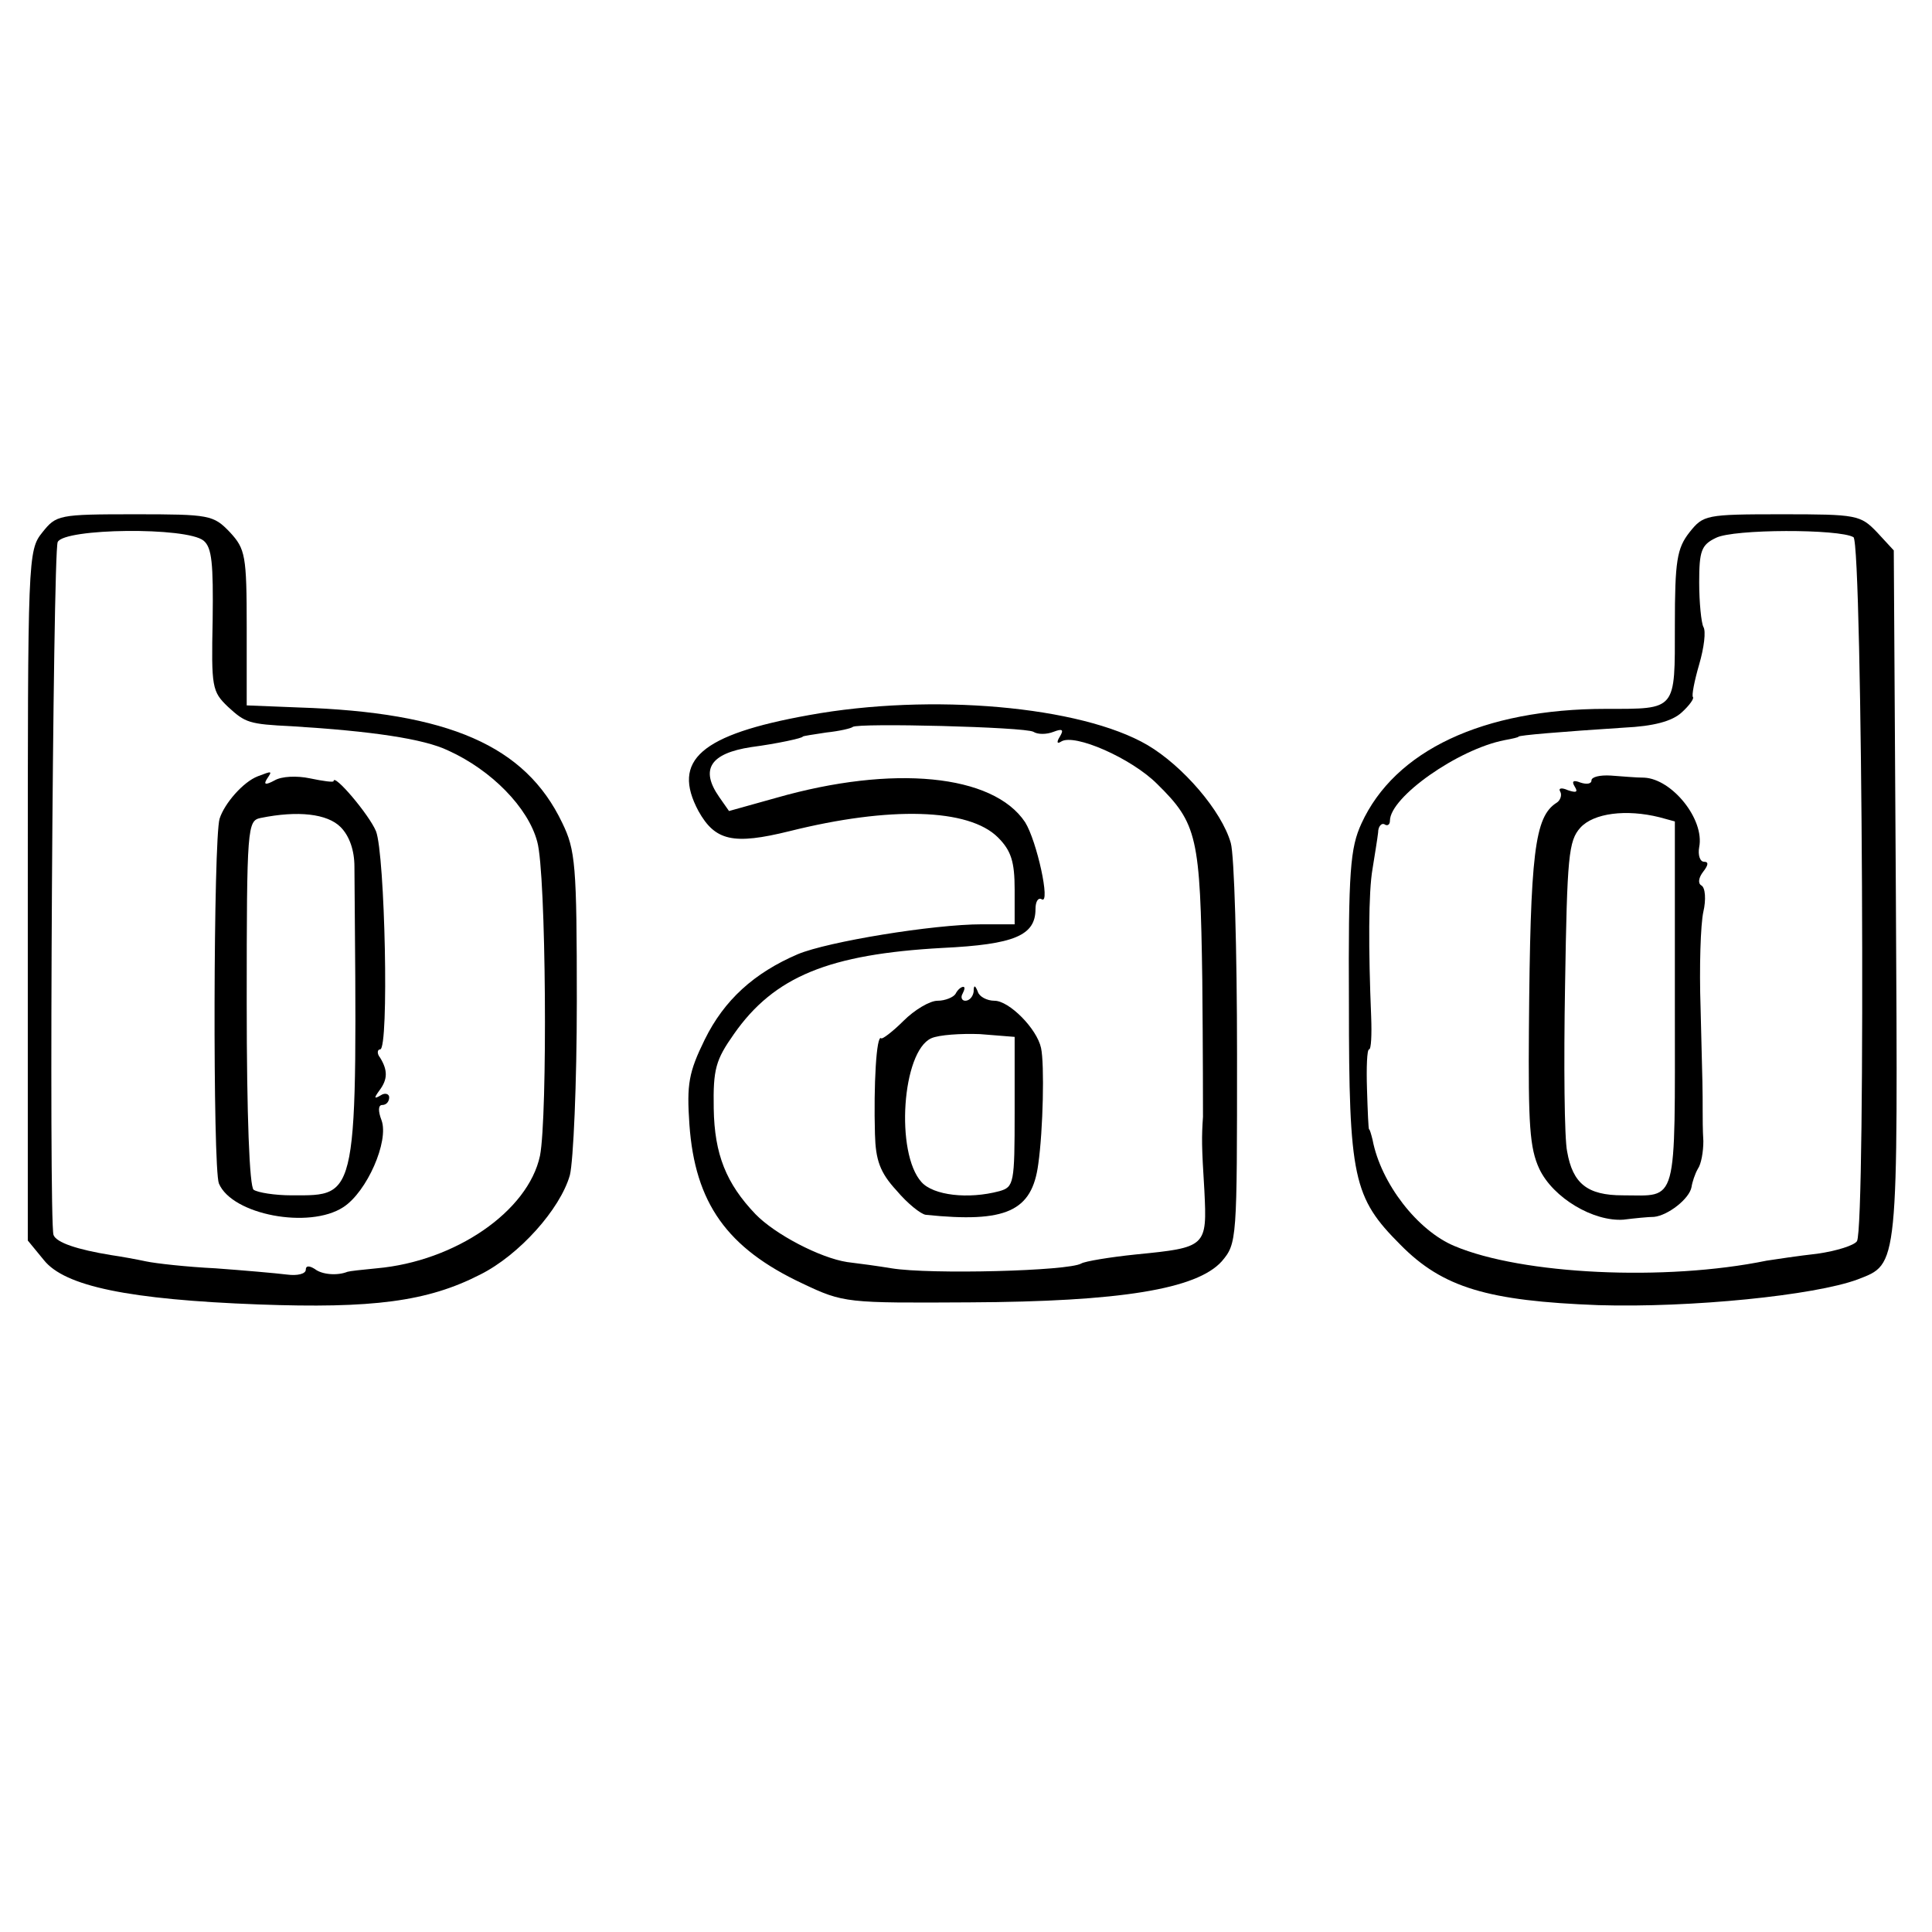
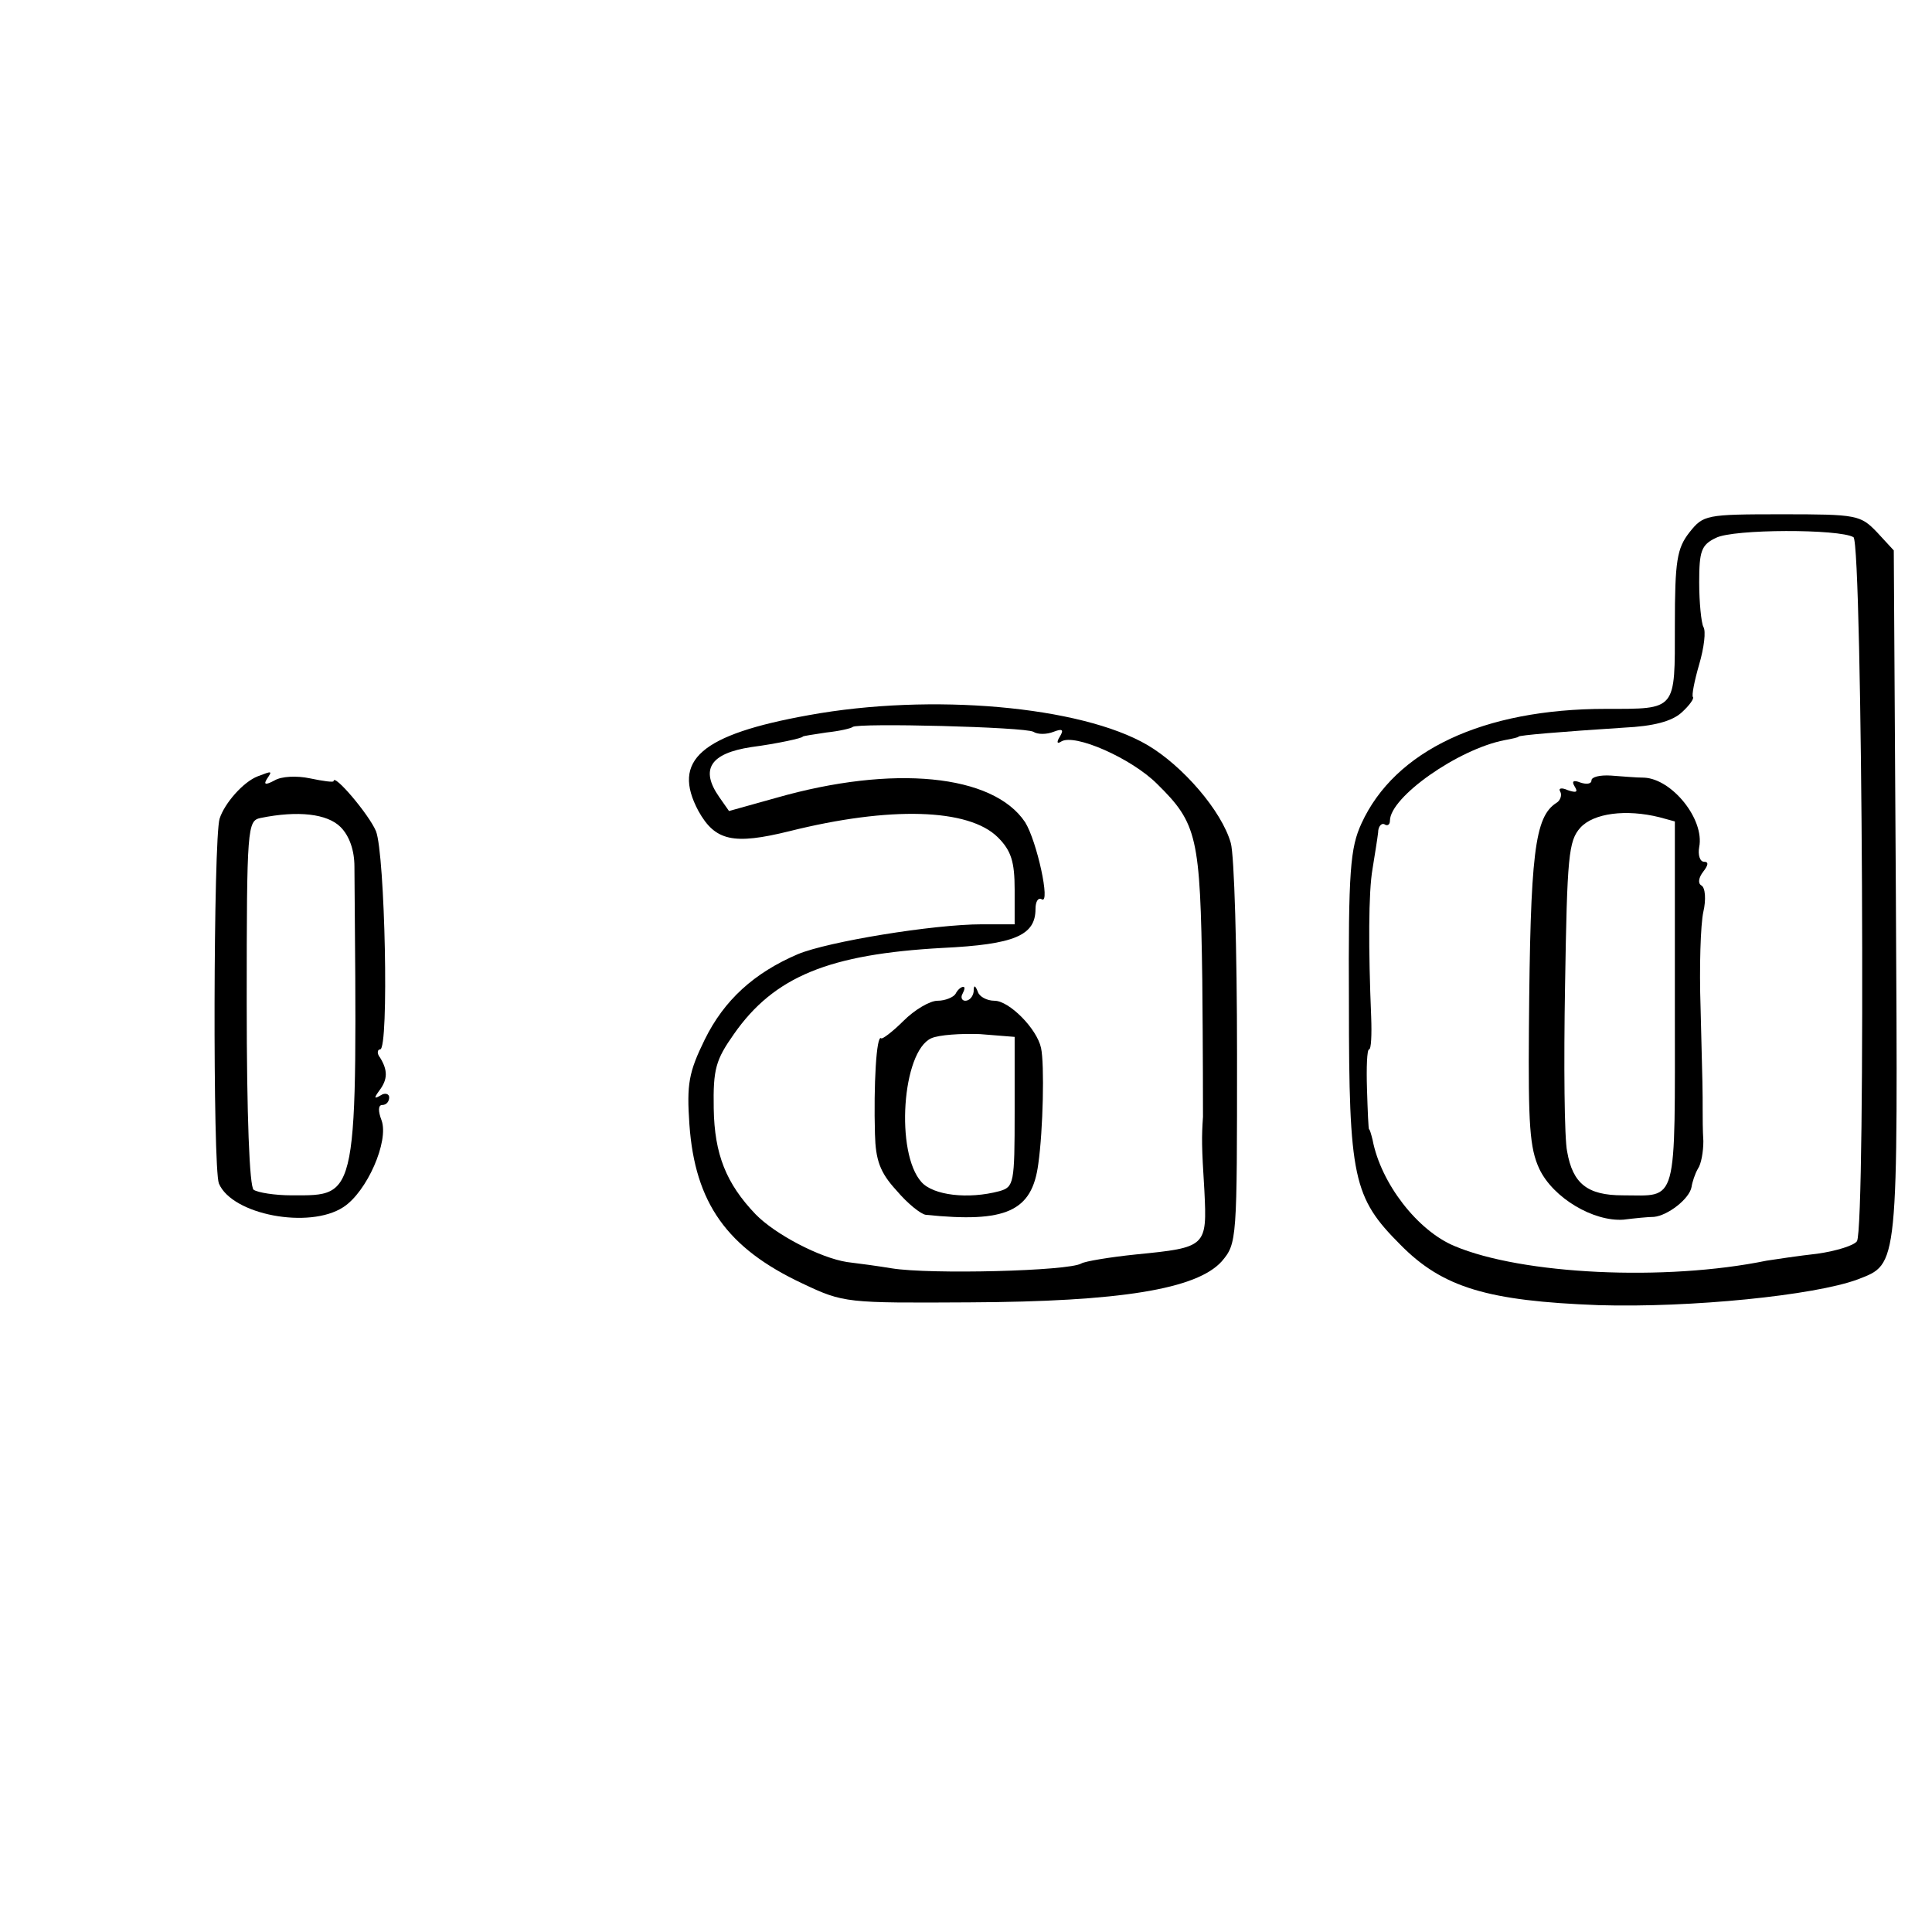
<svg xmlns="http://www.w3.org/2000/svg" version="1.0" width="278pt" height="278pt" viewBox="0 0 278 278" preserveAspectRatio="xMidYMid meet">
  <g transform="translate(0,278) scale(0.1,-0.1)" fill="#000000" stroke="none">
-     <path d="M61 2014 c-21 -26 -21 -36 -21 -523 l0 -496 23 -28 c30 -38 123 -57 309 -64 164 -6 243 4 319 43 56 28 115 94 129 143 5 20 10 132 10 250 0 197 -2 218 -21 257 -53 111 -163 159 -379 166 l-75 3 0 112 c0 104 -2 113 -24 137 -24 25 -29 26 -137 26 -110 0 -113 -1 -133 -26z m232 -12 c12 -10 14 -33 13 -114 -2 -97 -1 -103 22 -125 25 -23 30 -25 92 -28 114 -7 190 -18 225 -35 62 -28 115 -82 128 -131 13 -45 15 -396 4 -452 -17 -80 -122 -152 -235 -162 -21 -2 -39 -4 -42 -5 -15 -6 -37 -4 -47 4 -8 5 -13 5 -13 -1 0 -6 -12 -9 -27 -7 -16 2 -62 6 -103 9 -41 2 -86 7 -100 10 -14 3 -36 7 -50 9 -49 8 -79 18 -83 29 -7 20 -1 981 6 997 9 20 186 22 210 2z" />
    <path d="M371 1663 c-21 -8 -48 -39 -55 -61 -9 -29 -10 -503 -1 -525 19 -45 130 -66 179 -34 34 22 66 95 55 125 -5 13 -5 22 1 22 6 0 10 5 10 11 0 5 -6 7 -12 3 -10 -6 -10 -4 -2 7 12 16 12 29 1 47 -5 6 -4 12 0 12 13 0 7 281 -6 314 -10 24 -61 84 -61 72 0 -2 -15 0 -34 4 -19 4 -41 3 -51 -3 -13 -7 -16 -6 -11 2 8 12 8 12 -13 4z m119 -73 c13 -13 20 -34 20 -57 4 -482 6 -473 -90 -473 -25 0 -49 4 -55 8 -6 4 -10 106 -10 269 0 254 1 262 20 266 54 11 96 6 115 -13z" />
    <path d="M2431 2014 c-18 -23 -21 -41 -21 -134 0 -123 3 -120 -99 -120 -177 0 -304 -60 -352 -165 -16 -35 -19 -67 -18 -260 0 -250 6 -278 74 -346 61 -62 126 -81 285 -87 133 -4 311 14 373 37 59 23 58 12 55 554 l-3 495 -24 26 c-24 25 -29 26 -137 26 -110 0 -113 -1 -133 -26z m236 -7 c13 -8 18 -993 5 -1013 -4 -6 -29 -14 -57 -18 -27 -3 -60 -8 -73 -10 -146 -30 -352 -20 -449 21 -53 22 -106 90 -118 153 -2 8 -4 15 -5 15 -1 0 -2 26 -3 58 -1 31 0 57 3 57 3 0 4 21 3 47 -4 97 -4 179 2 213 3 19 7 43 8 52 0 9 5 14 9 12 4 -3 8 -1 8 5 0 34 98 103 165 116 11 2 20 4 20 5 0 2 60 7 152 13 42 2 69 9 83 22 11 10 18 20 16 22 -2 2 2 23 9 47 7 24 10 48 6 54 -3 6 -6 35 -6 64 0 45 3 54 24 64 25 13 178 13 198 1z" />
    <path d="M2290 1657 c0 -5 -7 -6 -16 -3 -10 4 -13 2 -8 -6 5 -8 2 -9 -10 -5 -9 4 -14 3 -11 -2 3 -5 0 -13 -5 -16 -32 -20 -38 -73 -40 -325 -1 -138 1 -172 15 -202 20 -42 78 -76 121 -73 16 2 36 4 44 4 20 2 51 26 54 43 1 7 5 19 9 26 5 7 8 25 8 40 -1 15 -1 35 -1 45 0 26 0 34 -3 147 -2 58 0 120 4 138 4 17 3 35 -3 38 -5 3 -4 11 3 20 7 9 8 14 1 14 -6 0 -9 10 -7 21 8 40 -39 98 -79 100 -12 0 -33 2 -48 3 -16 1 -28 -2 -28 -7z m98 -53 l22 -6 0 -263 c0 -294 5 -275 -75 -275 -51 0 -72 17 -80 63 -4 18 -5 126 -3 239 3 186 5 208 22 227 19 21 66 27 114 15z" />
-     <path d="M1164 1751 c-156 -28 -198 -65 -159 -138 24 -43 50 -49 131 -29 144 36 258 33 300 -9 19 -19 24 -35 24 -75 l0 -50 -47 0 c-70 0 -222 -25 -265 -43 -63 -27 -106 -66 -134 -123 -23 -47 -26 -64 -22 -122 8 -113 54 -178 163 -229 59 -28 63 -28 240 -27 217 1 327 19 363 59 22 26 22 30 22 298 0 150 -4 287 -9 304 -13 46 -69 111 -120 141 -96 56 -311 75 -487 43z m323 -24 c6 -4 19 -4 29 0 13 5 15 3 9 -7 -5 -8 -4 -11 2 -7 19 12 101 -24 138 -61 58 -57 62 -76 65 -282 1 -102 1 -191 1 -197 -2 -30 -2 -42 2 -106 4 -81 3 -82 -98 -92 -39 -4 -74 -10 -79 -13 -18 -11 -218 -16 -273 -7 -18 3 -47 7 -64 9 -39 6 -104 40 -132 69 -42 44 -59 86 -60 152 -1 57 3 70 29 107 58 83 137 115 300 124 104 5 134 18 134 56 0 11 4 17 9 14 13 -8 -7 84 -24 111 -46 69 -190 83 -358 35 l-68 -19 -14 20 c-28 40 -13 63 46 72 38 5 74 13 74 15 0 1 15 3 34 6 19 2 36 6 38 8 7 6 248 0 260 -7z" />
+     <path d="M1164 1751 c-156 -28 -198 -65 -159 -138 24 -43 50 -49 131 -29 144 36 258 33 300 -9 19 -19 24 -35 24 -75 l0 -50 -47 0 c-70 0 -222 -25 -265 -43 -63 -27 -106 -66 -134 -123 -23 -47 -26 -64 -22 -122 8 -113 54 -178 163 -229 59 -28 63 -28 240 -27 217 1 327 19 363 59 22 26 22 30 22 298 0 150 -4 287 -9 304 -13 46 -69 111 -120 141 -96 56 -311 75 -487 43z m323 -24 c6 -4 19 -4 29 0 13 5 15 3 9 -7 -5 -8 -4 -11 2 -7 19 12 101 -24 138 -61 58 -57 62 -76 65 -282 1 -102 1 -191 1 -197 -2 -30 -2 -42 2 -106 4 -81 3 -82 -98 -92 -39 -4 -74 -10 -79 -13 -18 -11 -218 -16 -273 -7 -18 3 -47 7 -64 9 -39 6 -104 40 -132 69 -42 44 -59 86 -60 152 -1 57 3 70 29 107 58 83 137 115 300 124 104 5 134 18 134 56 0 11 4 17 9 14 13 -8 -7 84 -24 111 -46 69 -190 83 -358 35 l-68 -19 -14 20 c-28 40 -13 63 46 72 38 5 74 13 74 15 0 1 15 3 34 6 19 2 36 6 38 8 7 6 248 0 260 -7" />
    <path d="M1375 1350 c-3 -5 -15 -10 -26 -10 -11 0 -33 -13 -49 -29 -16 -16 -31 -27 -32 -25 -7 6 -11 -68 -9 -138 1 -37 7 -55 31 -81 16 -19 35 -34 42 -35 116 -12 153 5 162 73 7 49 9 144 4 167 -6 28 -46 68 -67 68 -11 0 -22 6 -24 13 -4 10 -6 10 -6 0 -1 -7 -6 -13 -12 -13 -5 0 -7 5 -4 10 3 6 4 10 1 10 -3 0 -8 -4 -11 -10z m85 -170 c0 -103 -1 -108 -22 -114 -45 -12 -95 -6 -112 13 -38 42 -28 188 14 207 11 5 43 7 70 6 l50 -4 0 -108z" />
  </g>
</svg>